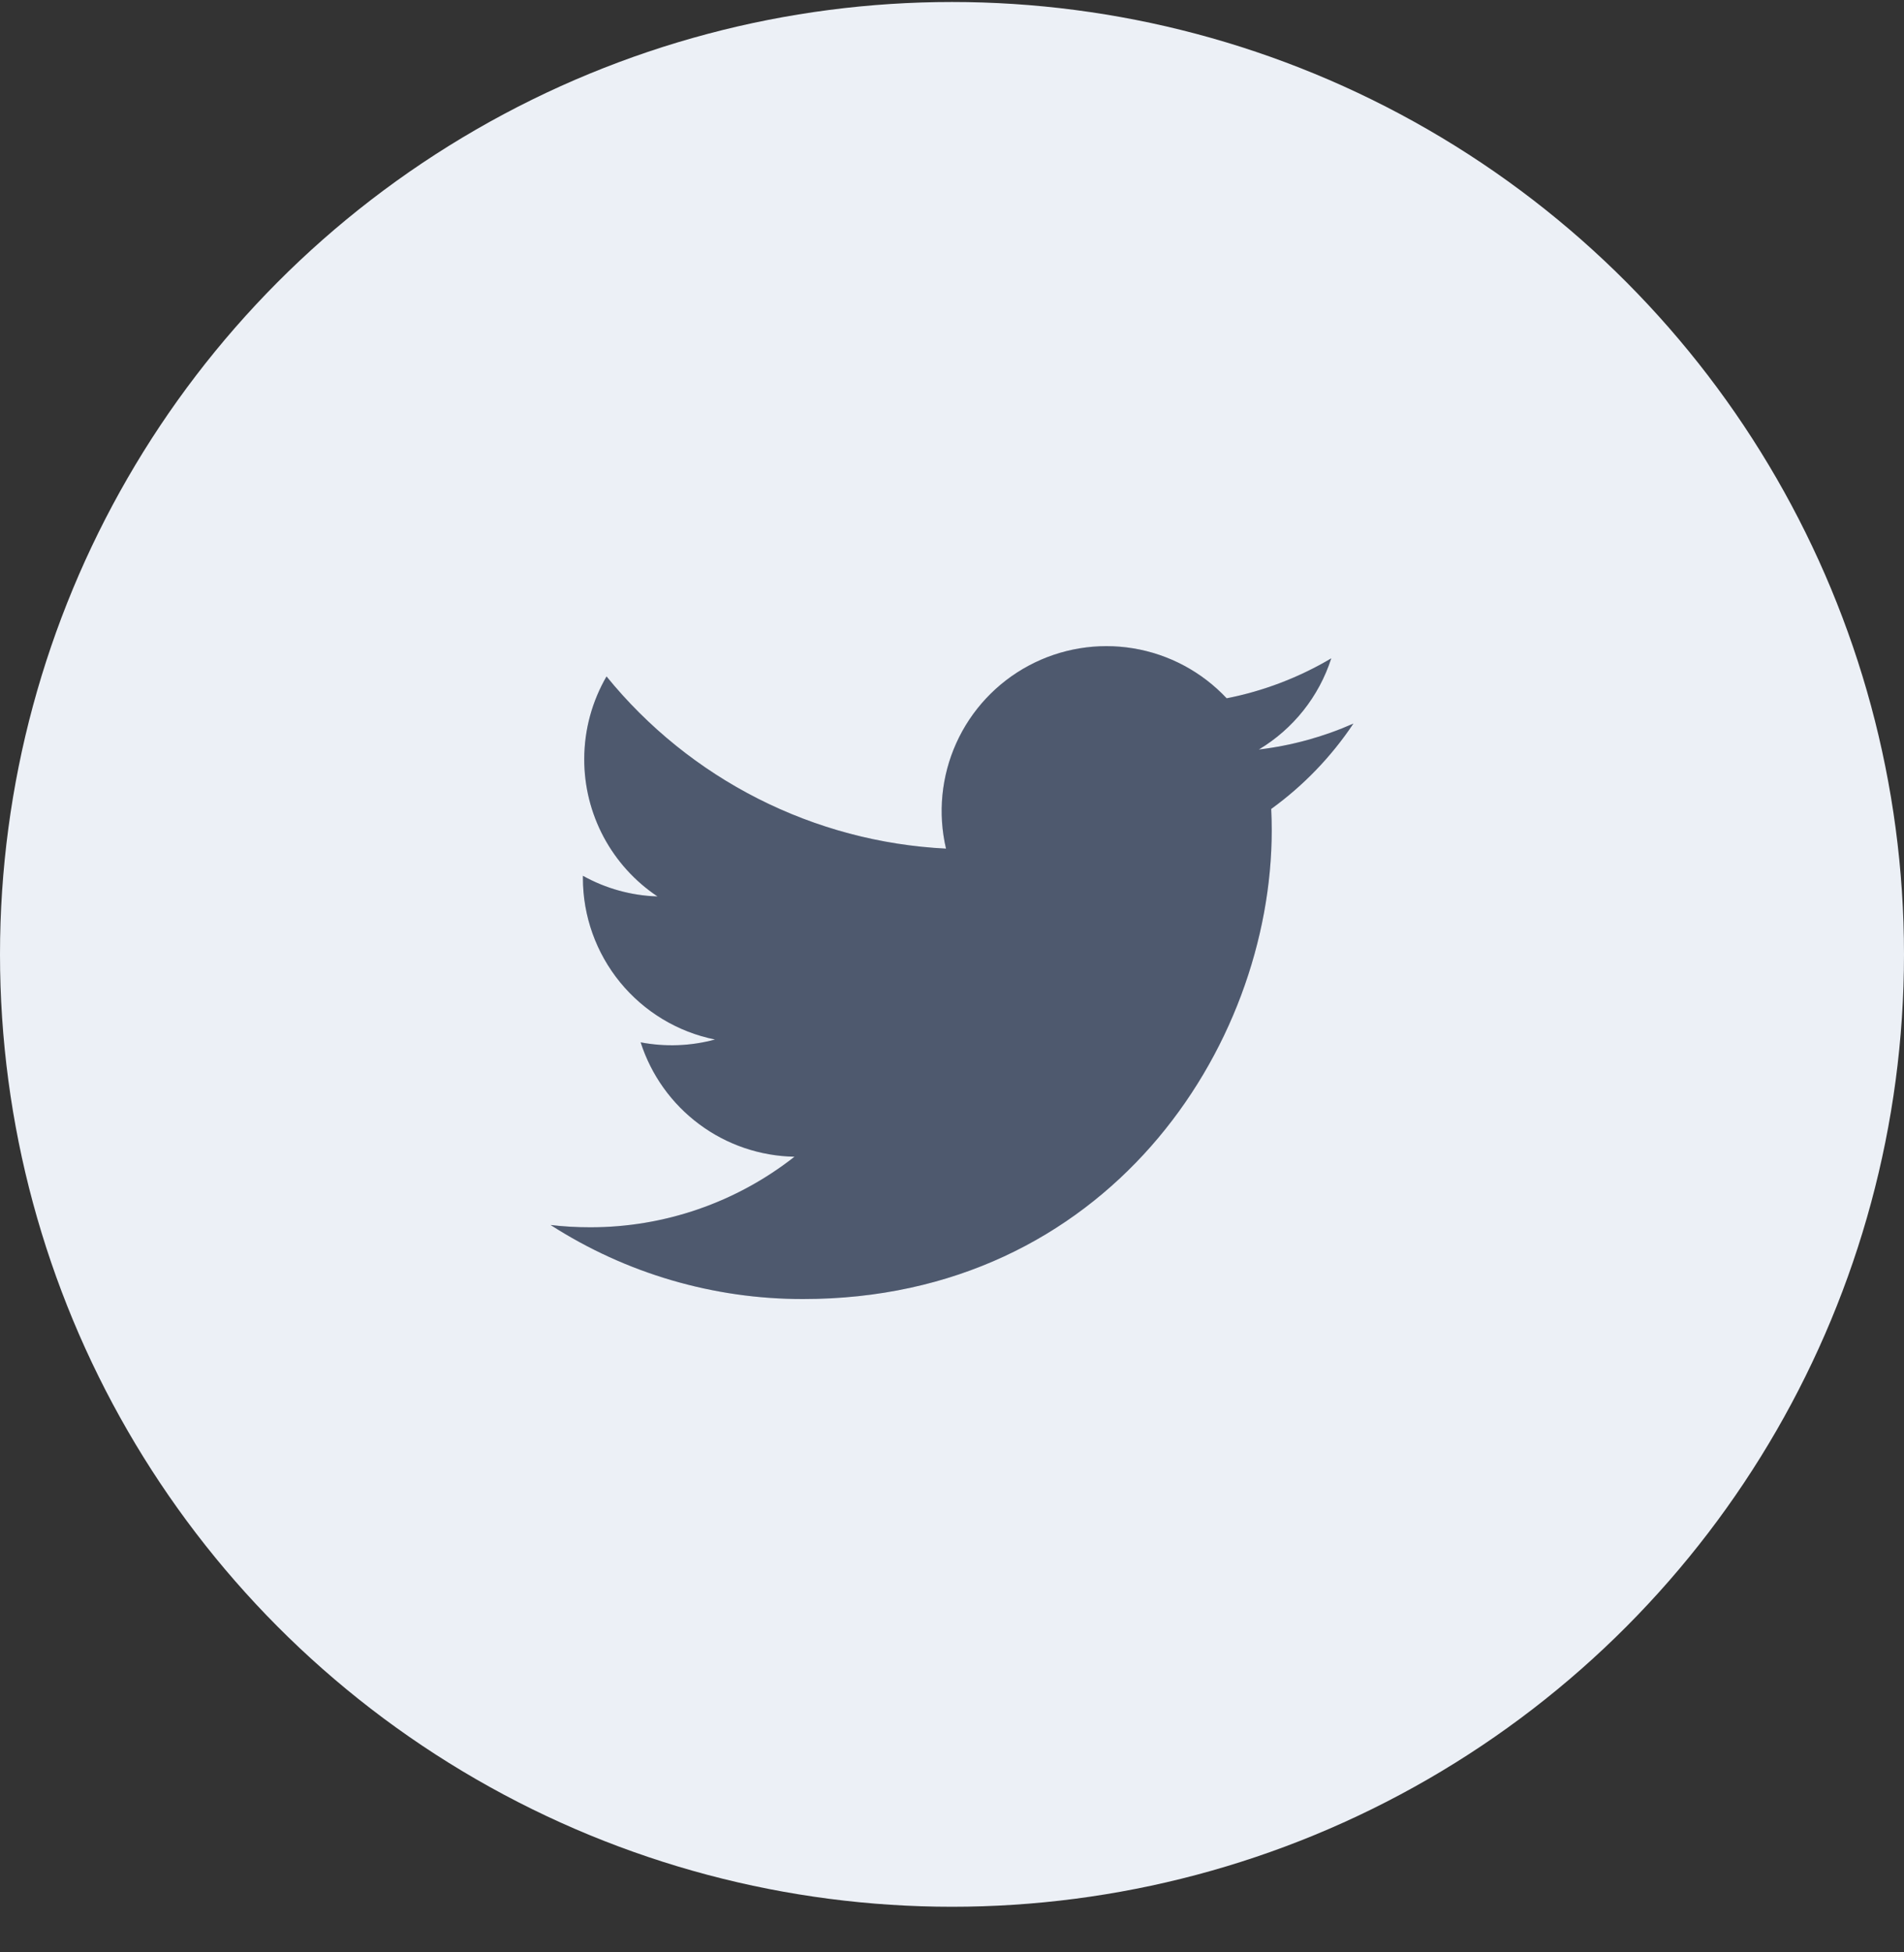
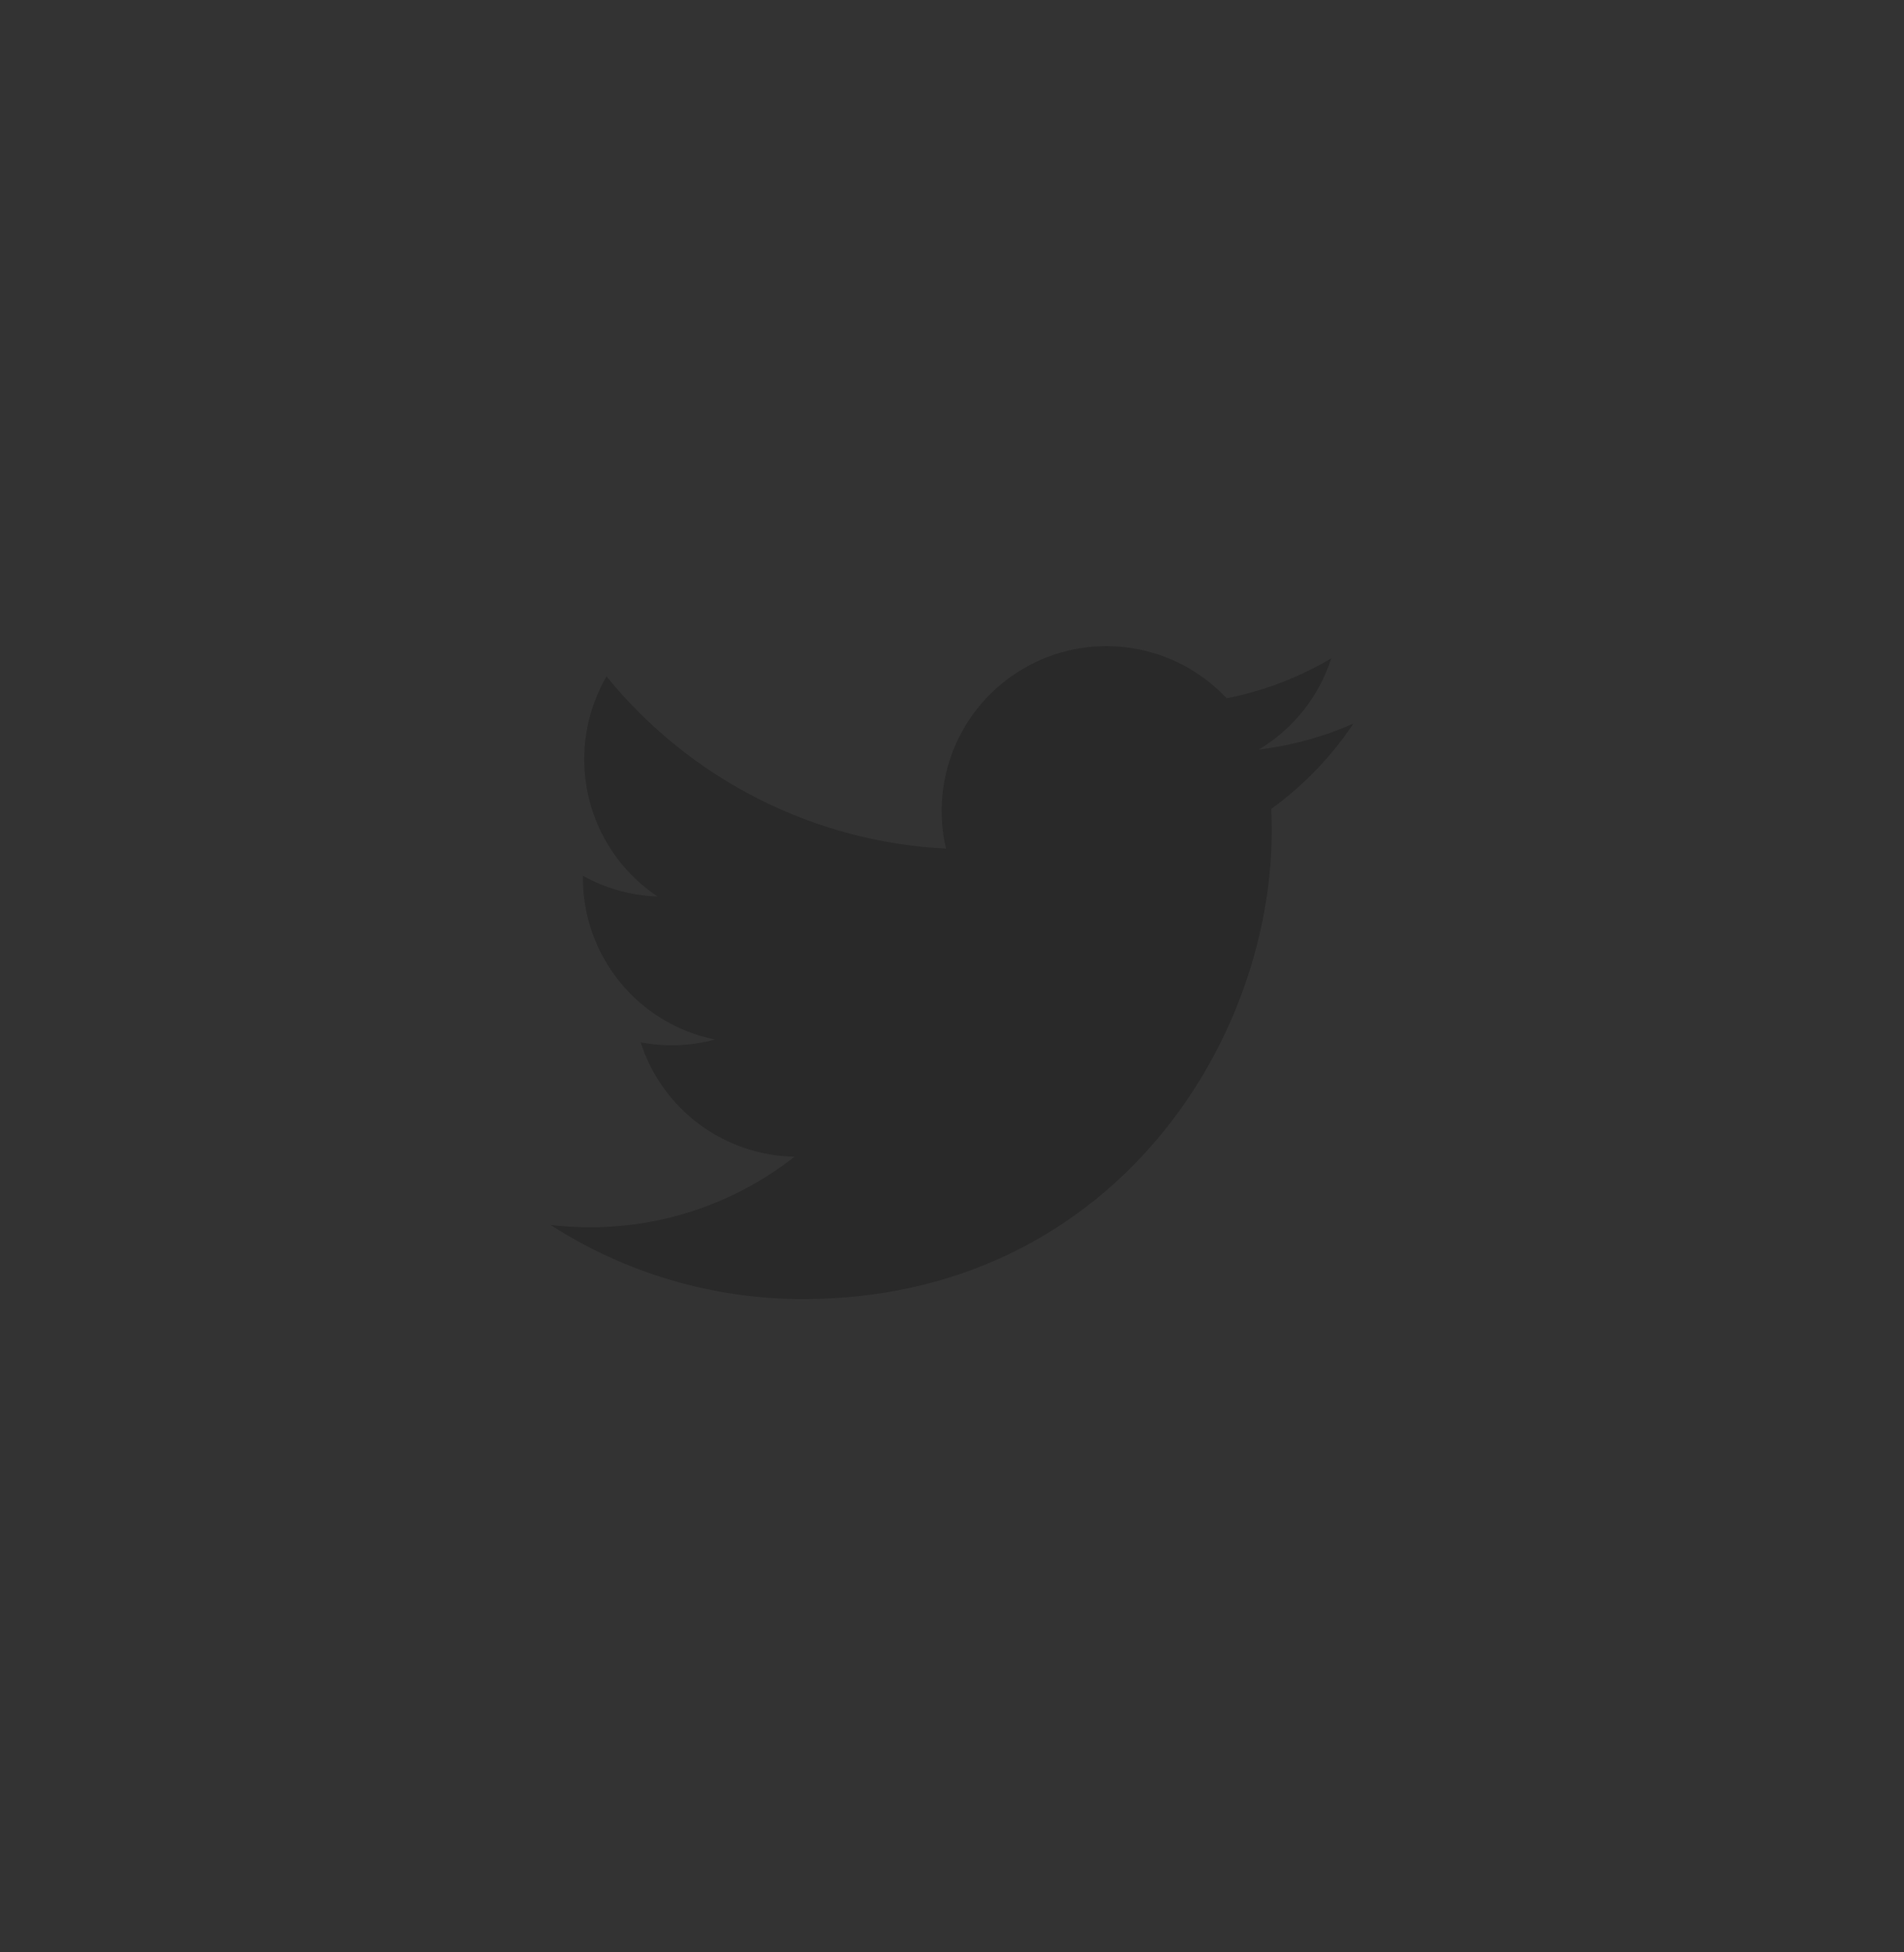
<svg xmlns="http://www.w3.org/2000/svg" width="40" height="41" viewBox="0 0 40 41" fill="none">
  <rect x="0" y="0" width="40" height="41" fill="#333333" stroke="none" />
-   <circle cx="20" cy="20.042" r="20" fill="#ECF0F6" />
-   <path d="M28.433 15.195C27.813 15.47 27.147 15.656 26.446 15.74C27.169 15.307 27.71 14.627 27.968 13.825C27.288 14.228 26.545 14.512 25.77 14.664C25.249 14.108 24.559 13.739 23.807 13.615C23.054 13.491 22.282 13.619 21.61 13.979C20.938 14.339 20.404 14.91 20.09 15.605C19.776 16.3 19.7 17.079 19.874 17.821C18.498 17.752 17.152 17.394 15.923 16.771C14.695 16.148 13.611 15.274 12.742 14.205C12.445 14.718 12.274 15.312 12.274 15.945C12.273 16.514 12.414 17.075 12.682 17.578C12.951 18.08 13.339 18.509 13.813 18.825C13.263 18.808 12.726 18.659 12.246 18.392V18.437C12.245 19.236 12.522 20.01 13.028 20.629C13.534 21.247 14.238 21.672 15.021 21.83C14.512 21.968 13.977 21.988 13.459 21.889C13.68 22.577 14.11 23.178 14.69 23.609C15.269 24.04 15.969 24.278 16.691 24.291C15.465 25.254 13.952 25.776 12.393 25.773C12.117 25.773 11.841 25.757 11.567 25.725C13.149 26.742 14.99 27.282 16.871 27.28C23.237 27.28 26.717 22.007 26.717 17.435C26.717 17.286 26.713 17.136 26.706 16.988C27.383 16.498 27.967 15.892 28.432 15.197L28.433 15.195Z" fill="#626F8A" />
  <path d="M28.433 15.195C27.813 15.47 27.147 15.656 26.446 15.74C27.169 15.307 27.71 14.627 27.968 13.825C27.288 14.228 26.545 14.512 25.77 14.664C25.249 14.108 24.559 13.739 23.807 13.615C23.054 13.491 22.282 13.619 21.61 13.979C20.938 14.339 20.404 14.91 20.09 15.605C19.776 16.3 19.7 17.079 19.874 17.821C18.498 17.752 17.152 17.394 15.923 16.771C14.695 16.148 13.611 15.274 12.742 14.205C12.445 14.718 12.274 15.312 12.274 15.945C12.273 16.514 12.414 17.075 12.682 17.578C12.951 18.08 13.339 18.509 13.813 18.825C13.263 18.808 12.726 18.659 12.246 18.392V18.437C12.245 19.236 12.522 20.01 13.028 20.629C13.534 21.247 14.238 21.672 15.021 21.83C14.512 21.968 13.977 21.988 13.459 21.889C13.68 22.577 14.11 23.178 14.69 23.609C15.269 24.04 15.969 24.278 16.691 24.291C15.465 25.254 13.952 25.776 12.393 25.773C12.117 25.773 11.841 25.757 11.567 25.725C13.149 26.742 14.99 27.282 16.871 27.28C23.237 27.28 26.717 22.007 26.717 17.435C26.717 17.286 26.713 17.136 26.706 16.988C27.383 16.498 27.967 15.892 28.432 15.197L28.433 15.195Z" fill="black" fill-opacity="0.2" />
</svg>